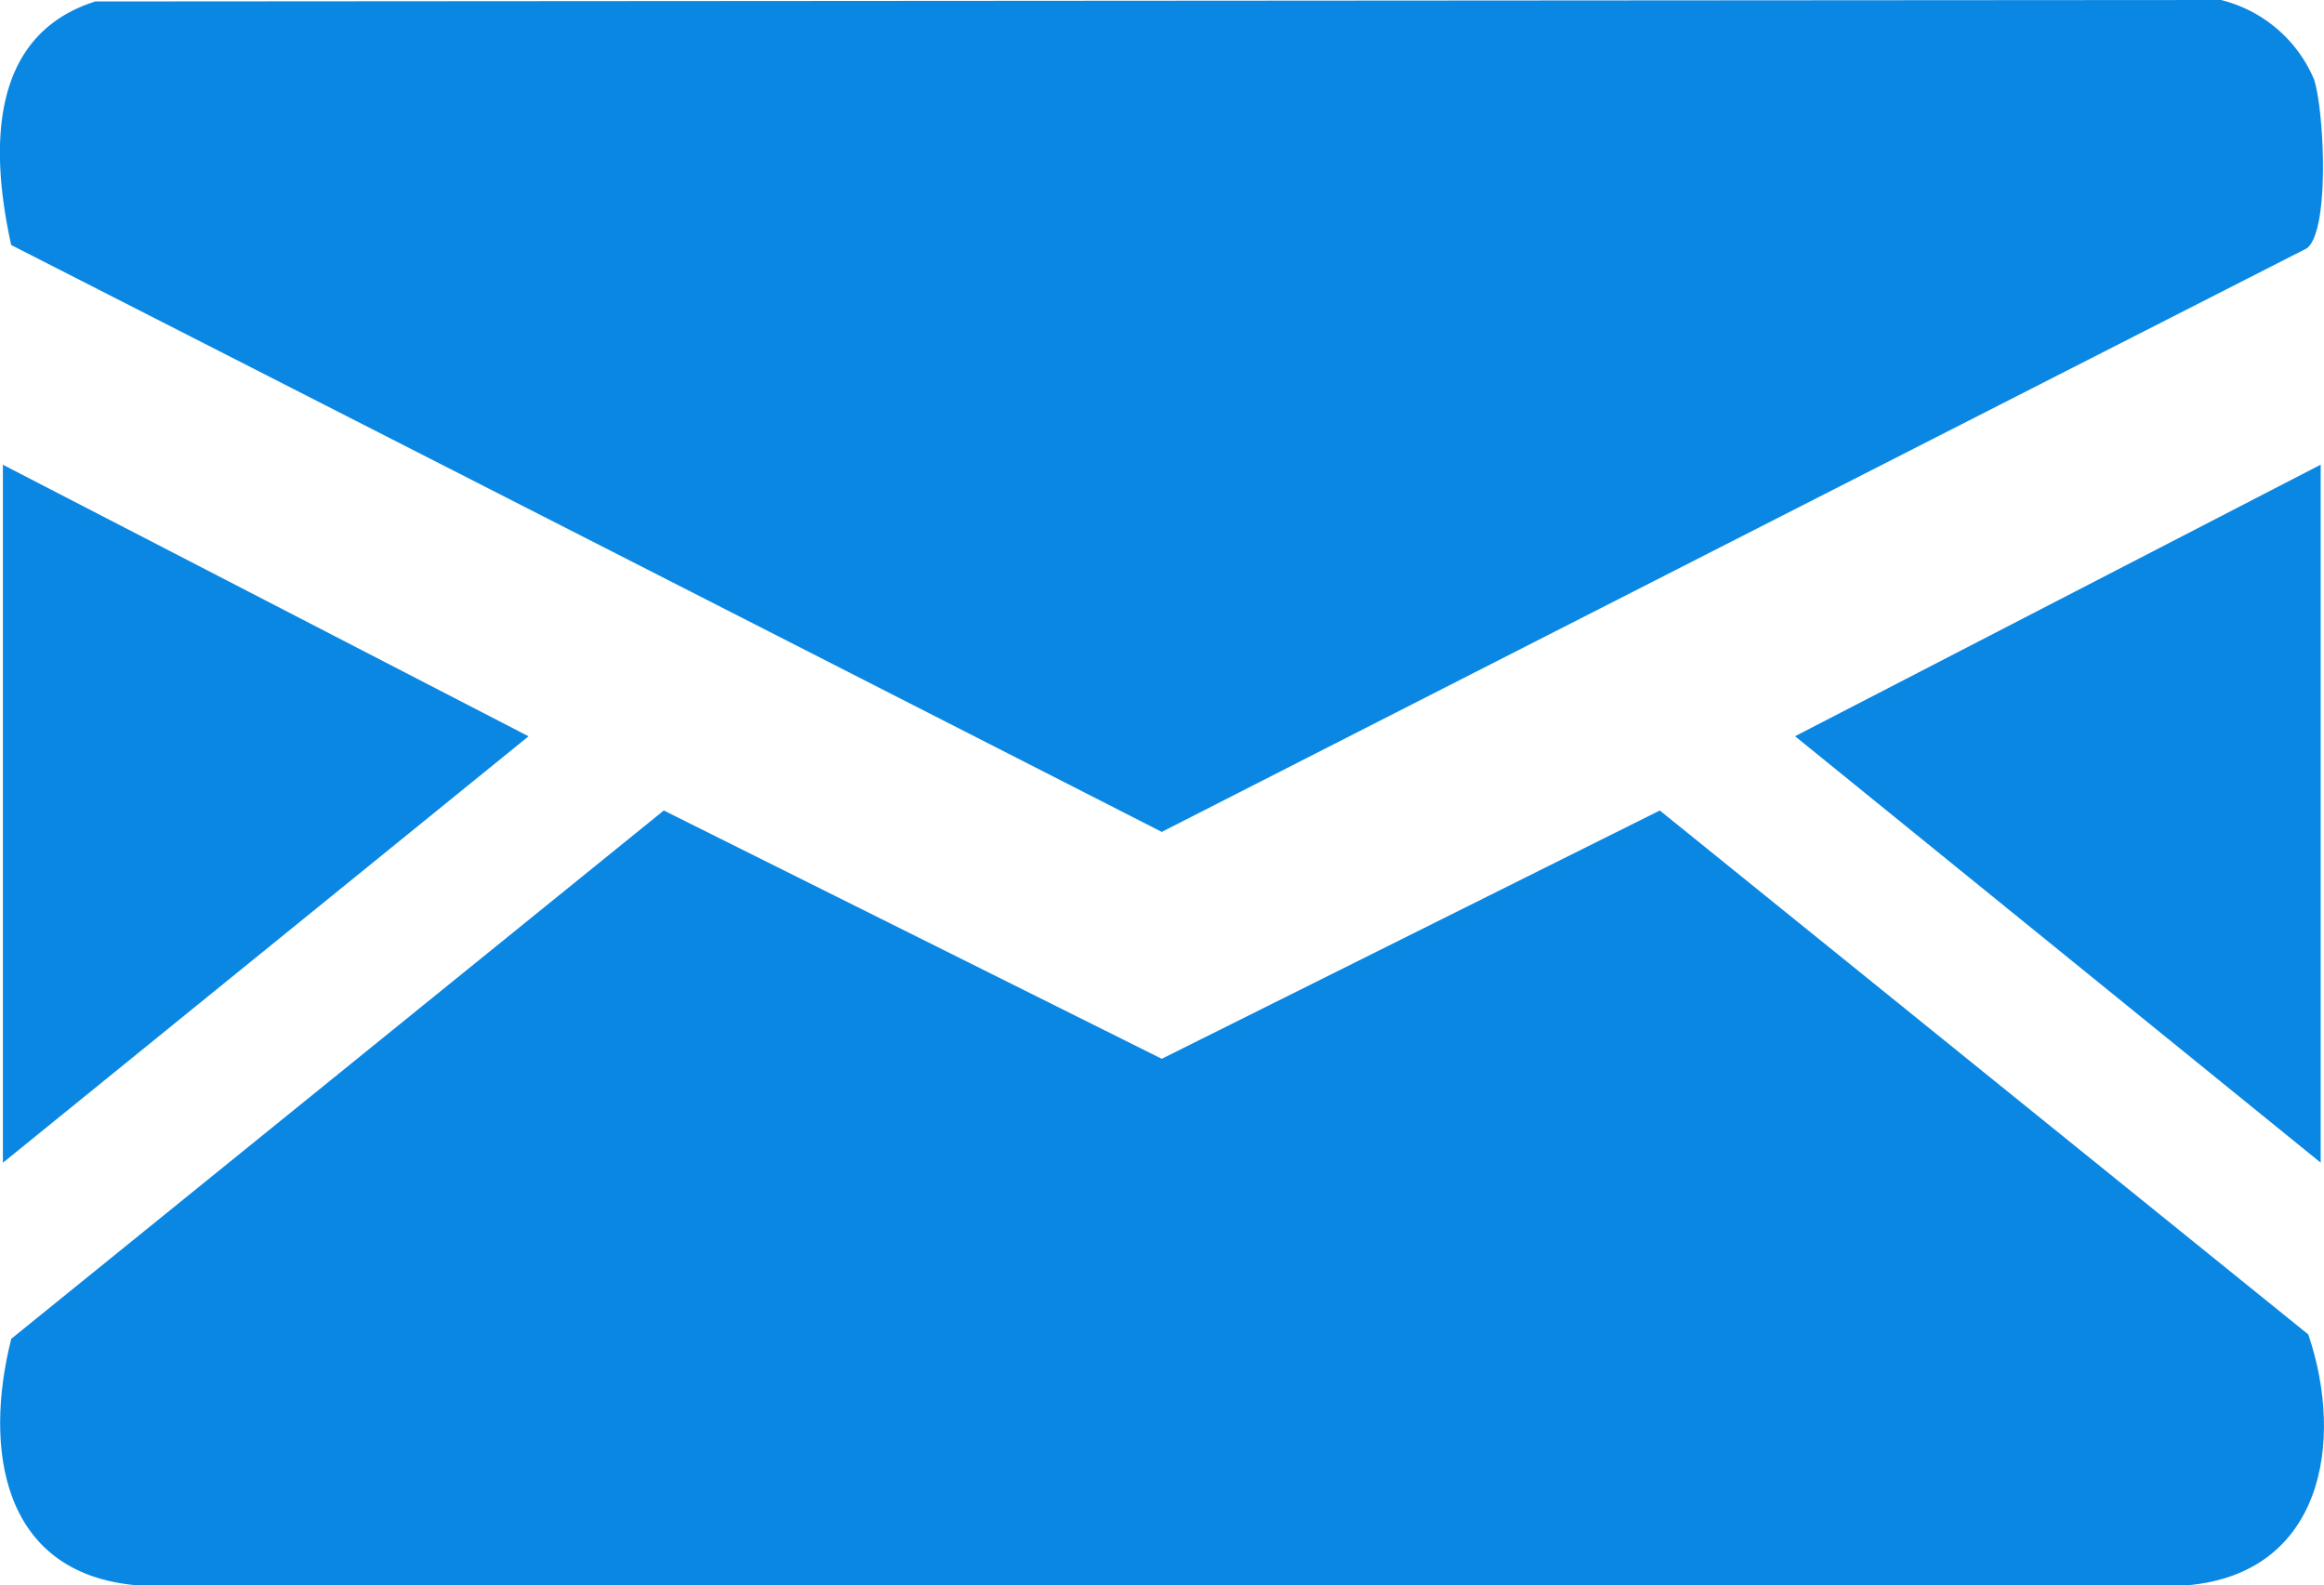
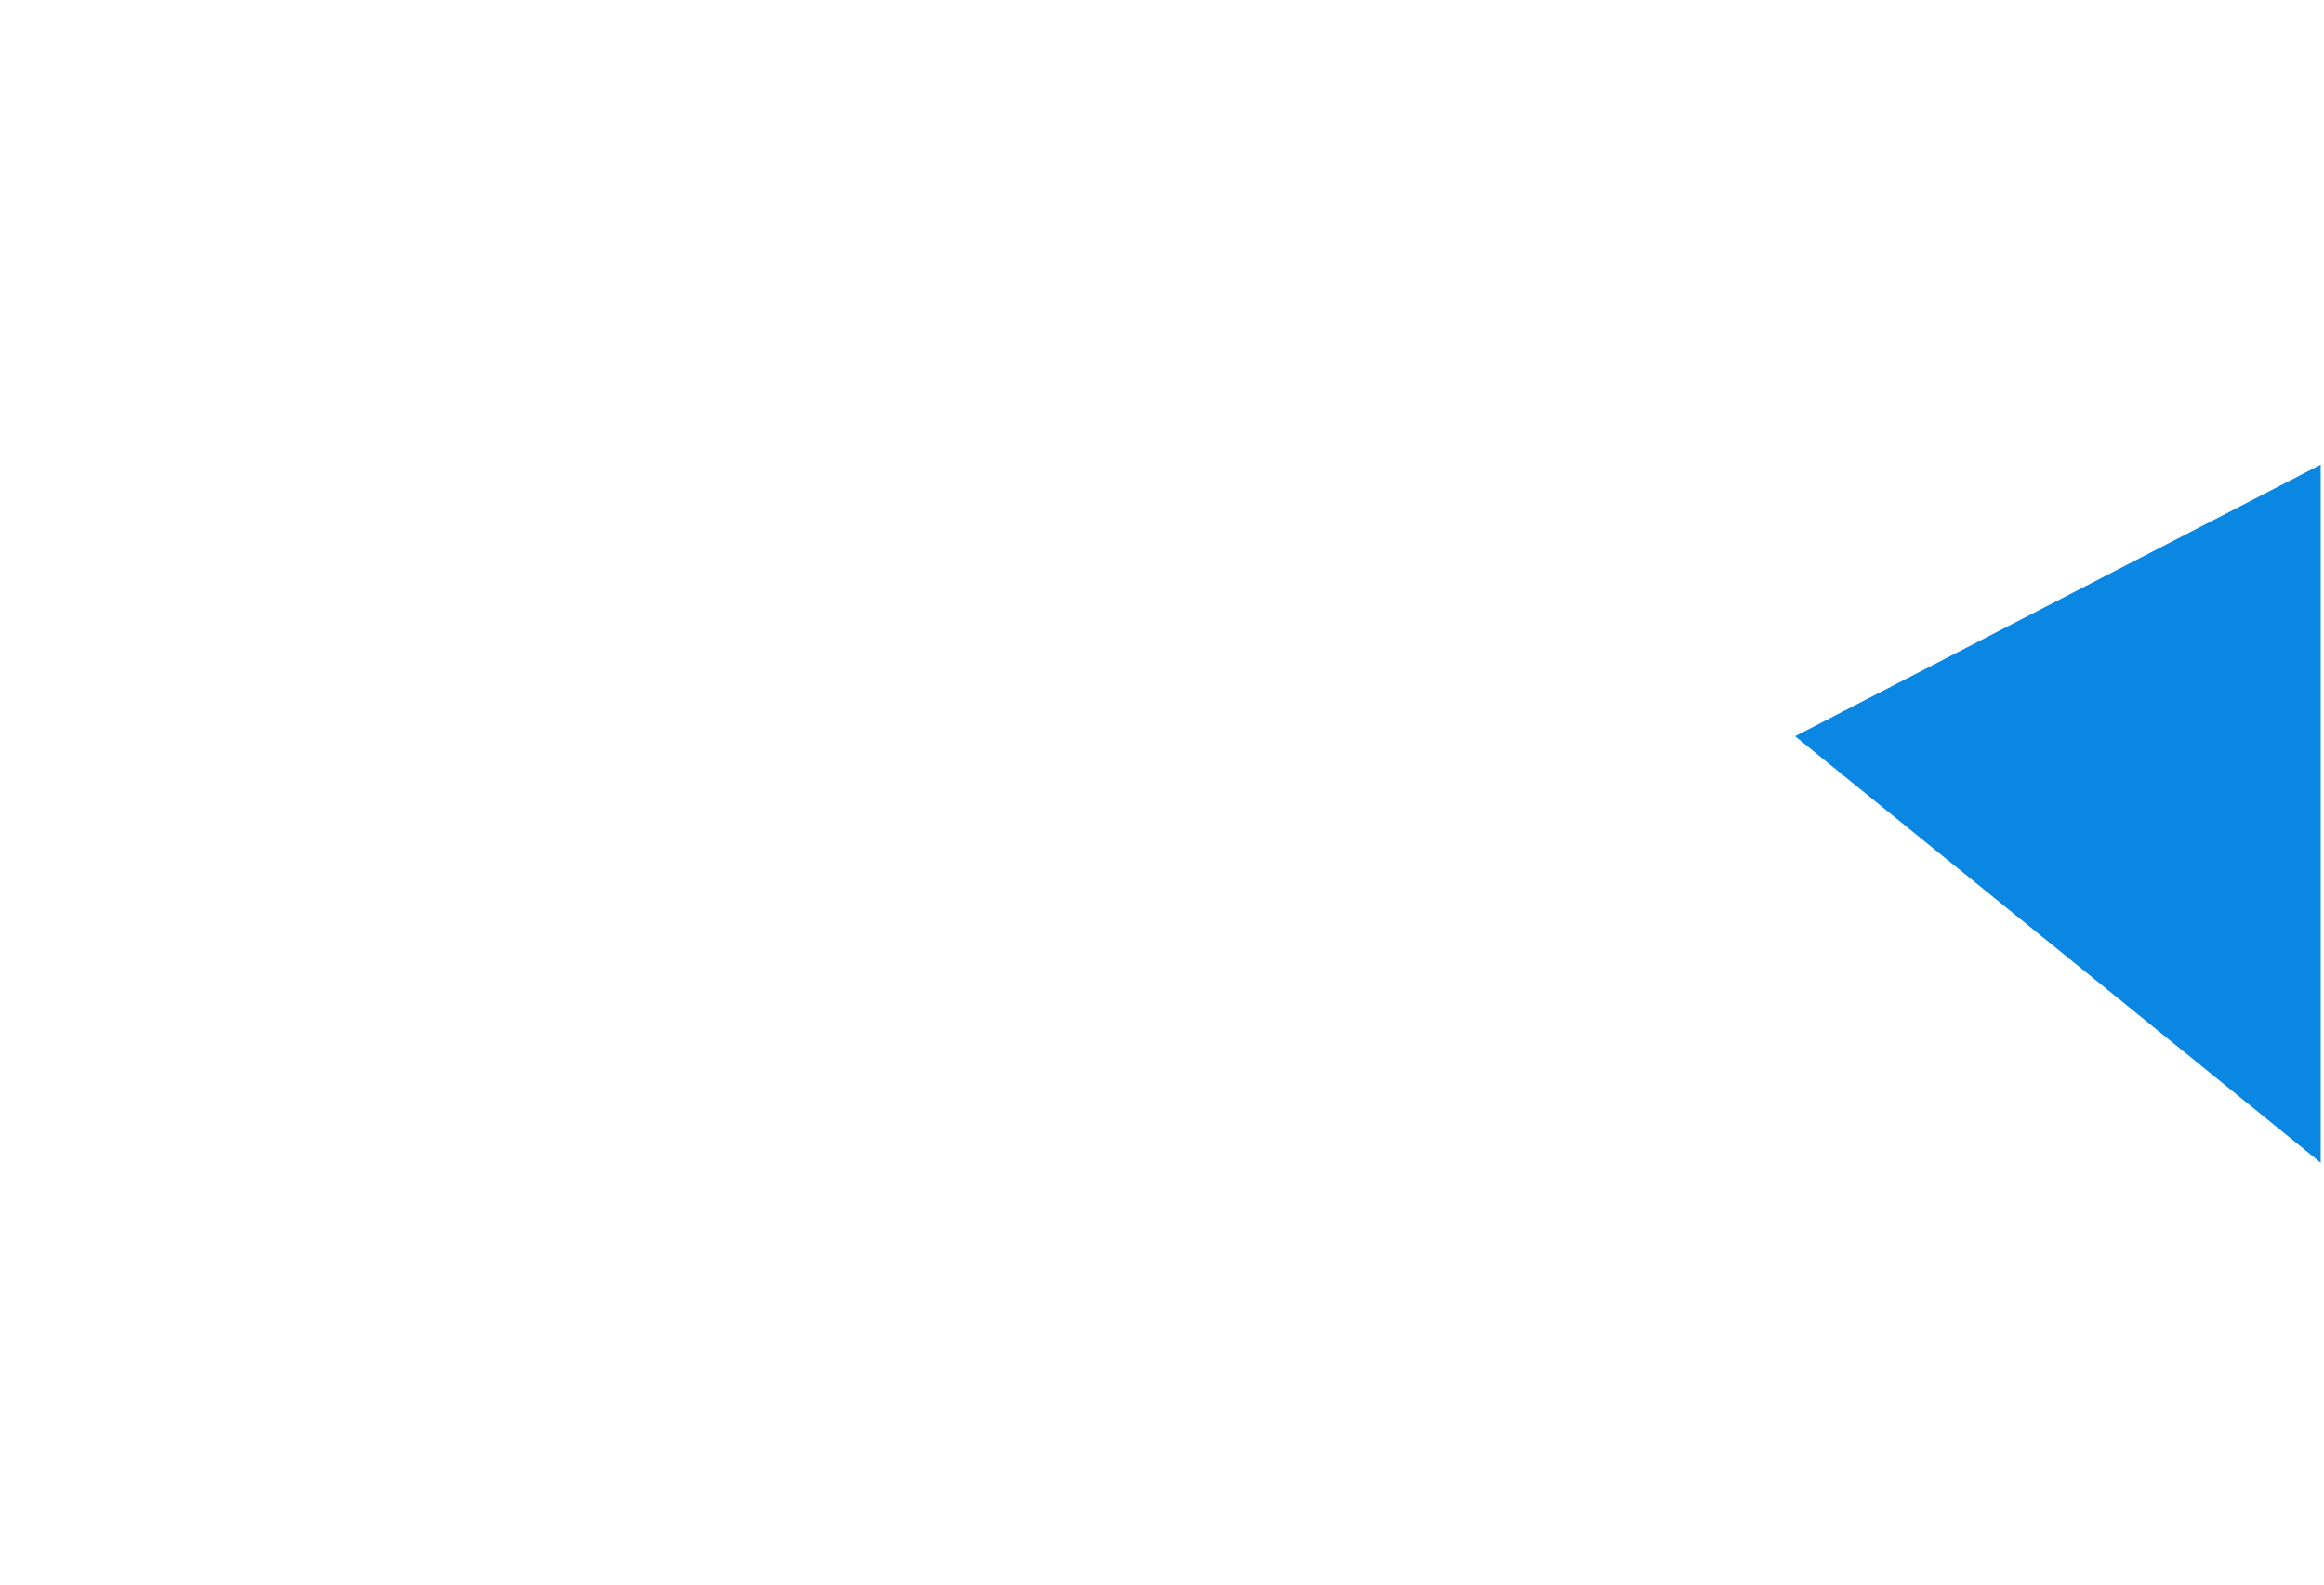
<svg xmlns="http://www.w3.org/2000/svg" height="19.702" viewBox="0 0 28.884 19.702" width="28.884">
  <g fill="#0a87e3" transform="translate(-1004.403 -6175.41)">
-     <path d="m1012.653 6185.483 6.189 3.086 6.19-3.086 8.06 6.512c.456 1.345.171 2.969-1.5 3.117h-25.495c-1.673-.148-1.9-1.695-1.554-3.063z" />
-     <path d="m1005.588 6175.428 26.419-.018a1.7 1.7 0 0 1 1.156.986c.126.385.2 1.88-.089 2.1l-14.232 7.253-14.3-7.294c-.25-1.136-.303-2.6 1.046-3.027z" />
-     <path d="m1004.439 6181.186 6.533 3.375-6.533 5.3z" />
    <path d="m1033.246 6189.86-6.533-5.3 6.533-3.375z" />
  </g>
</svg>